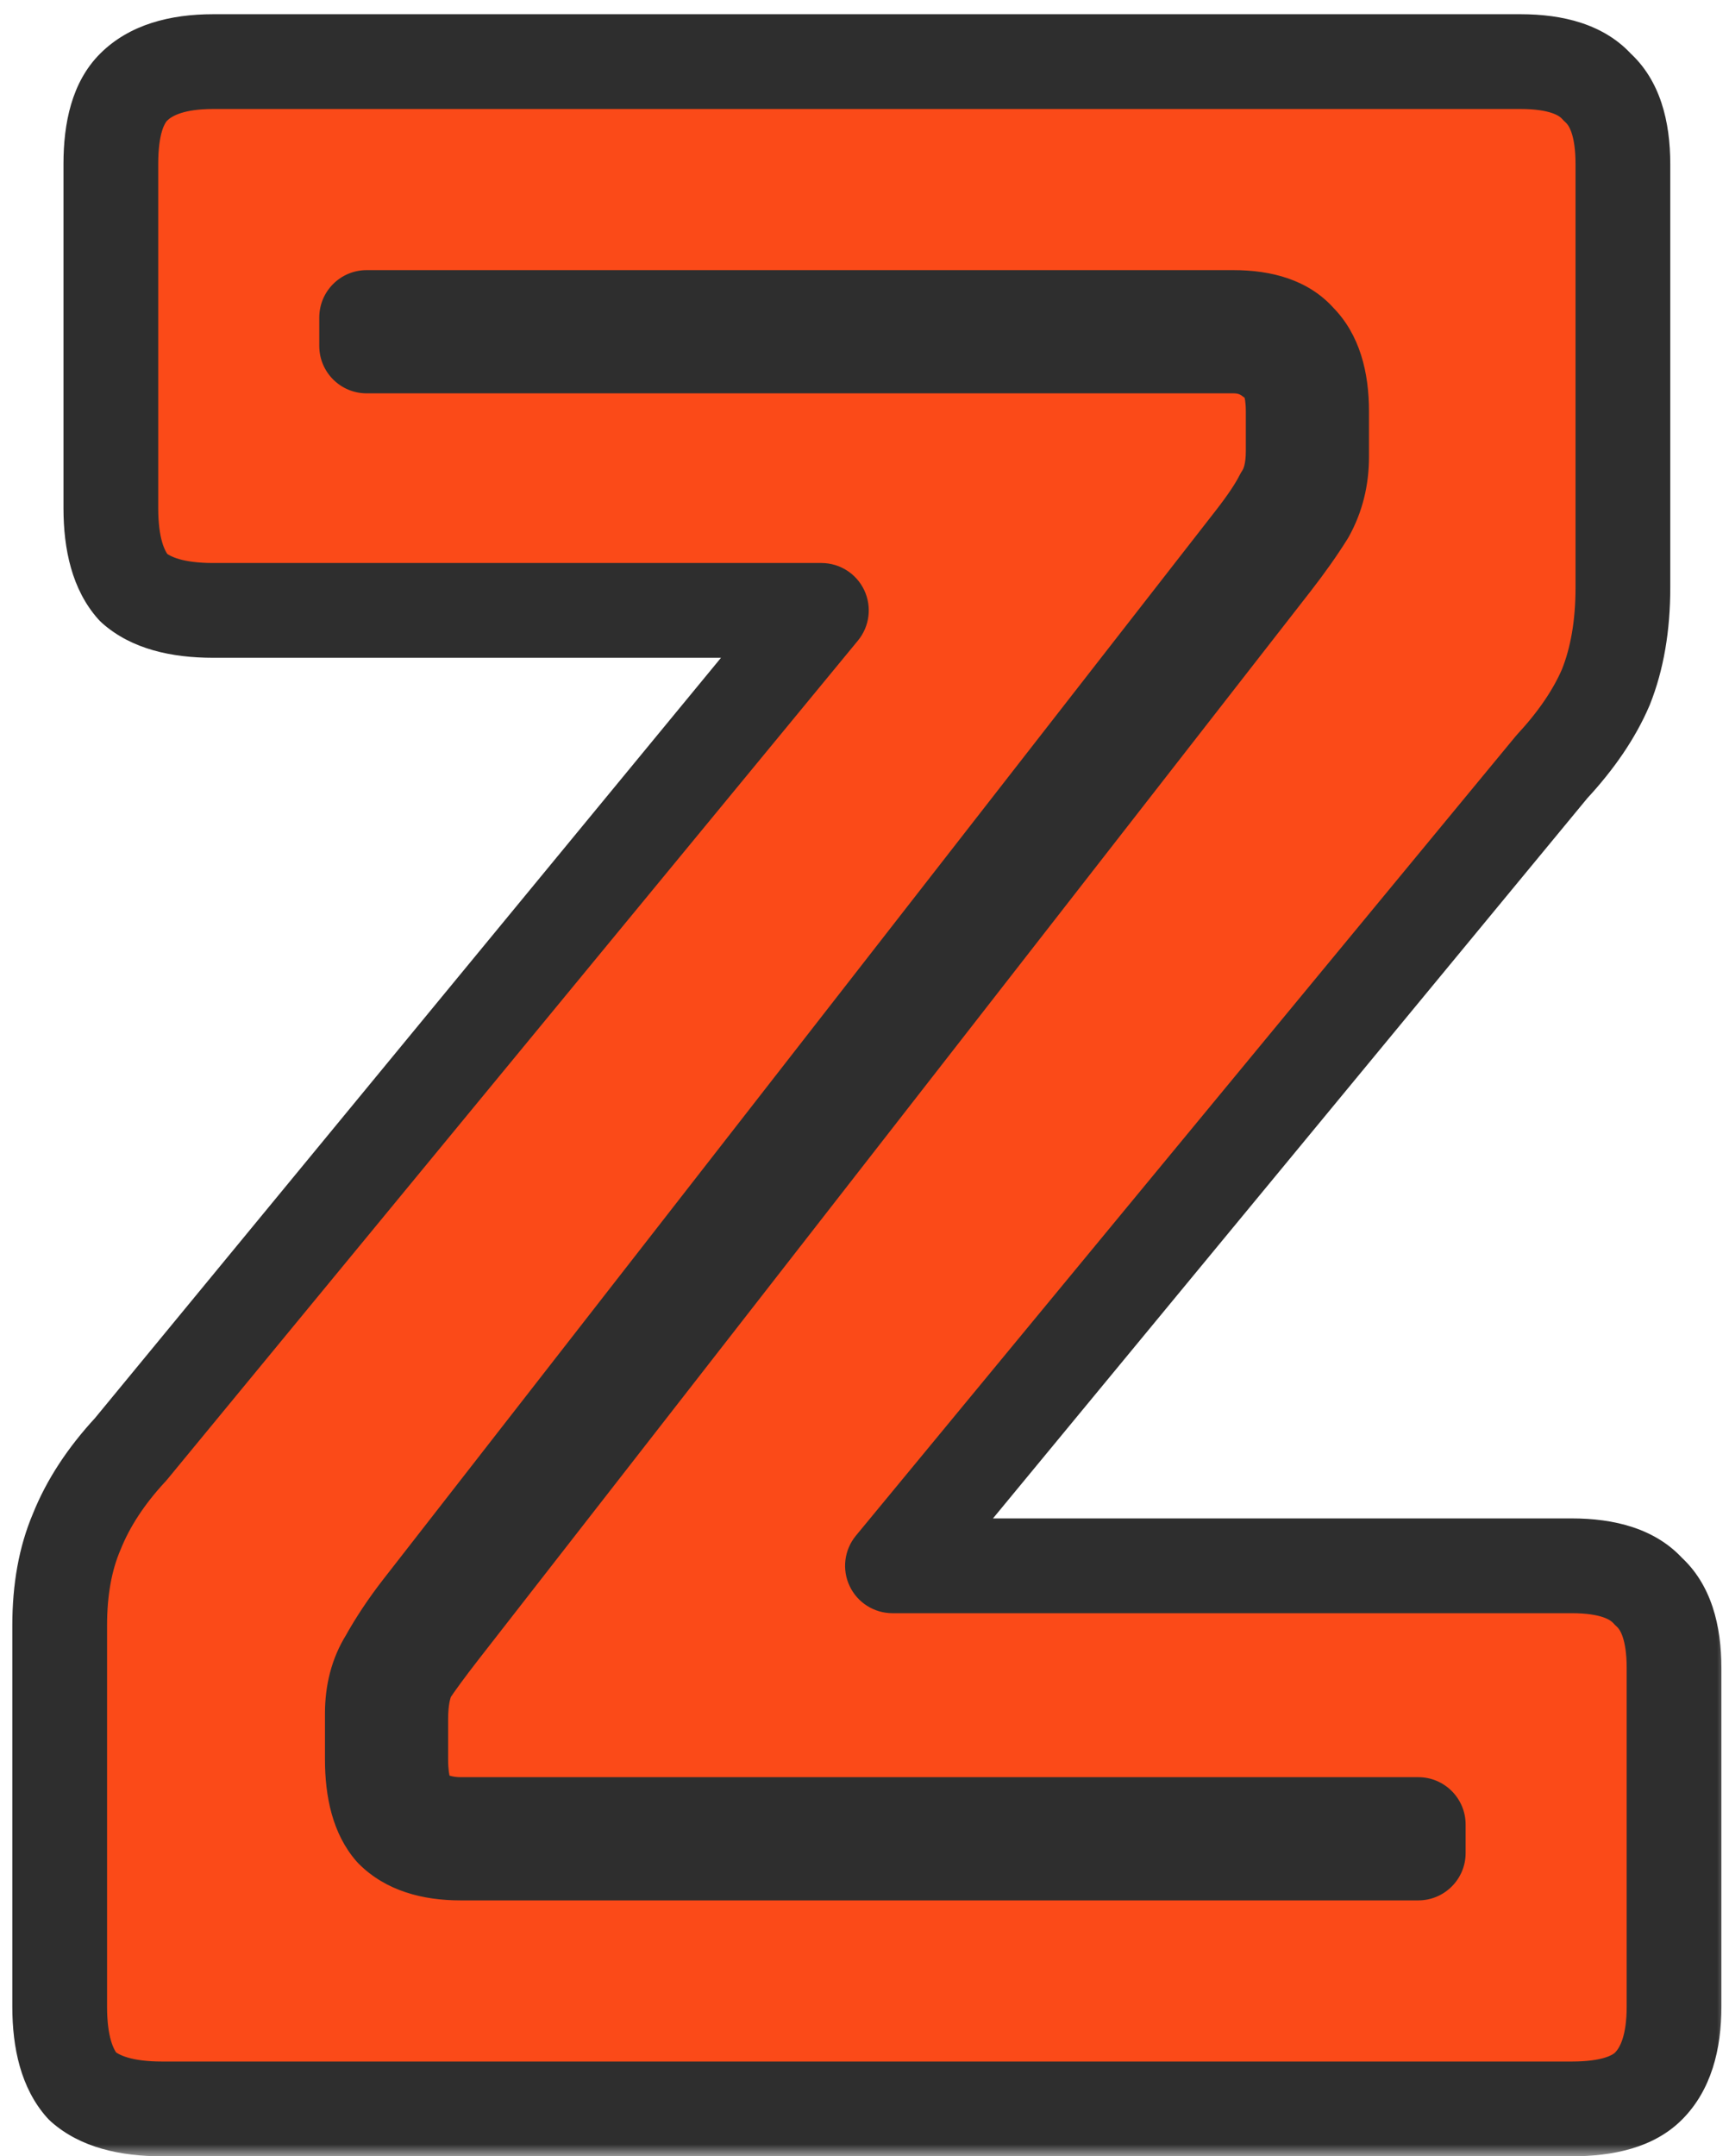
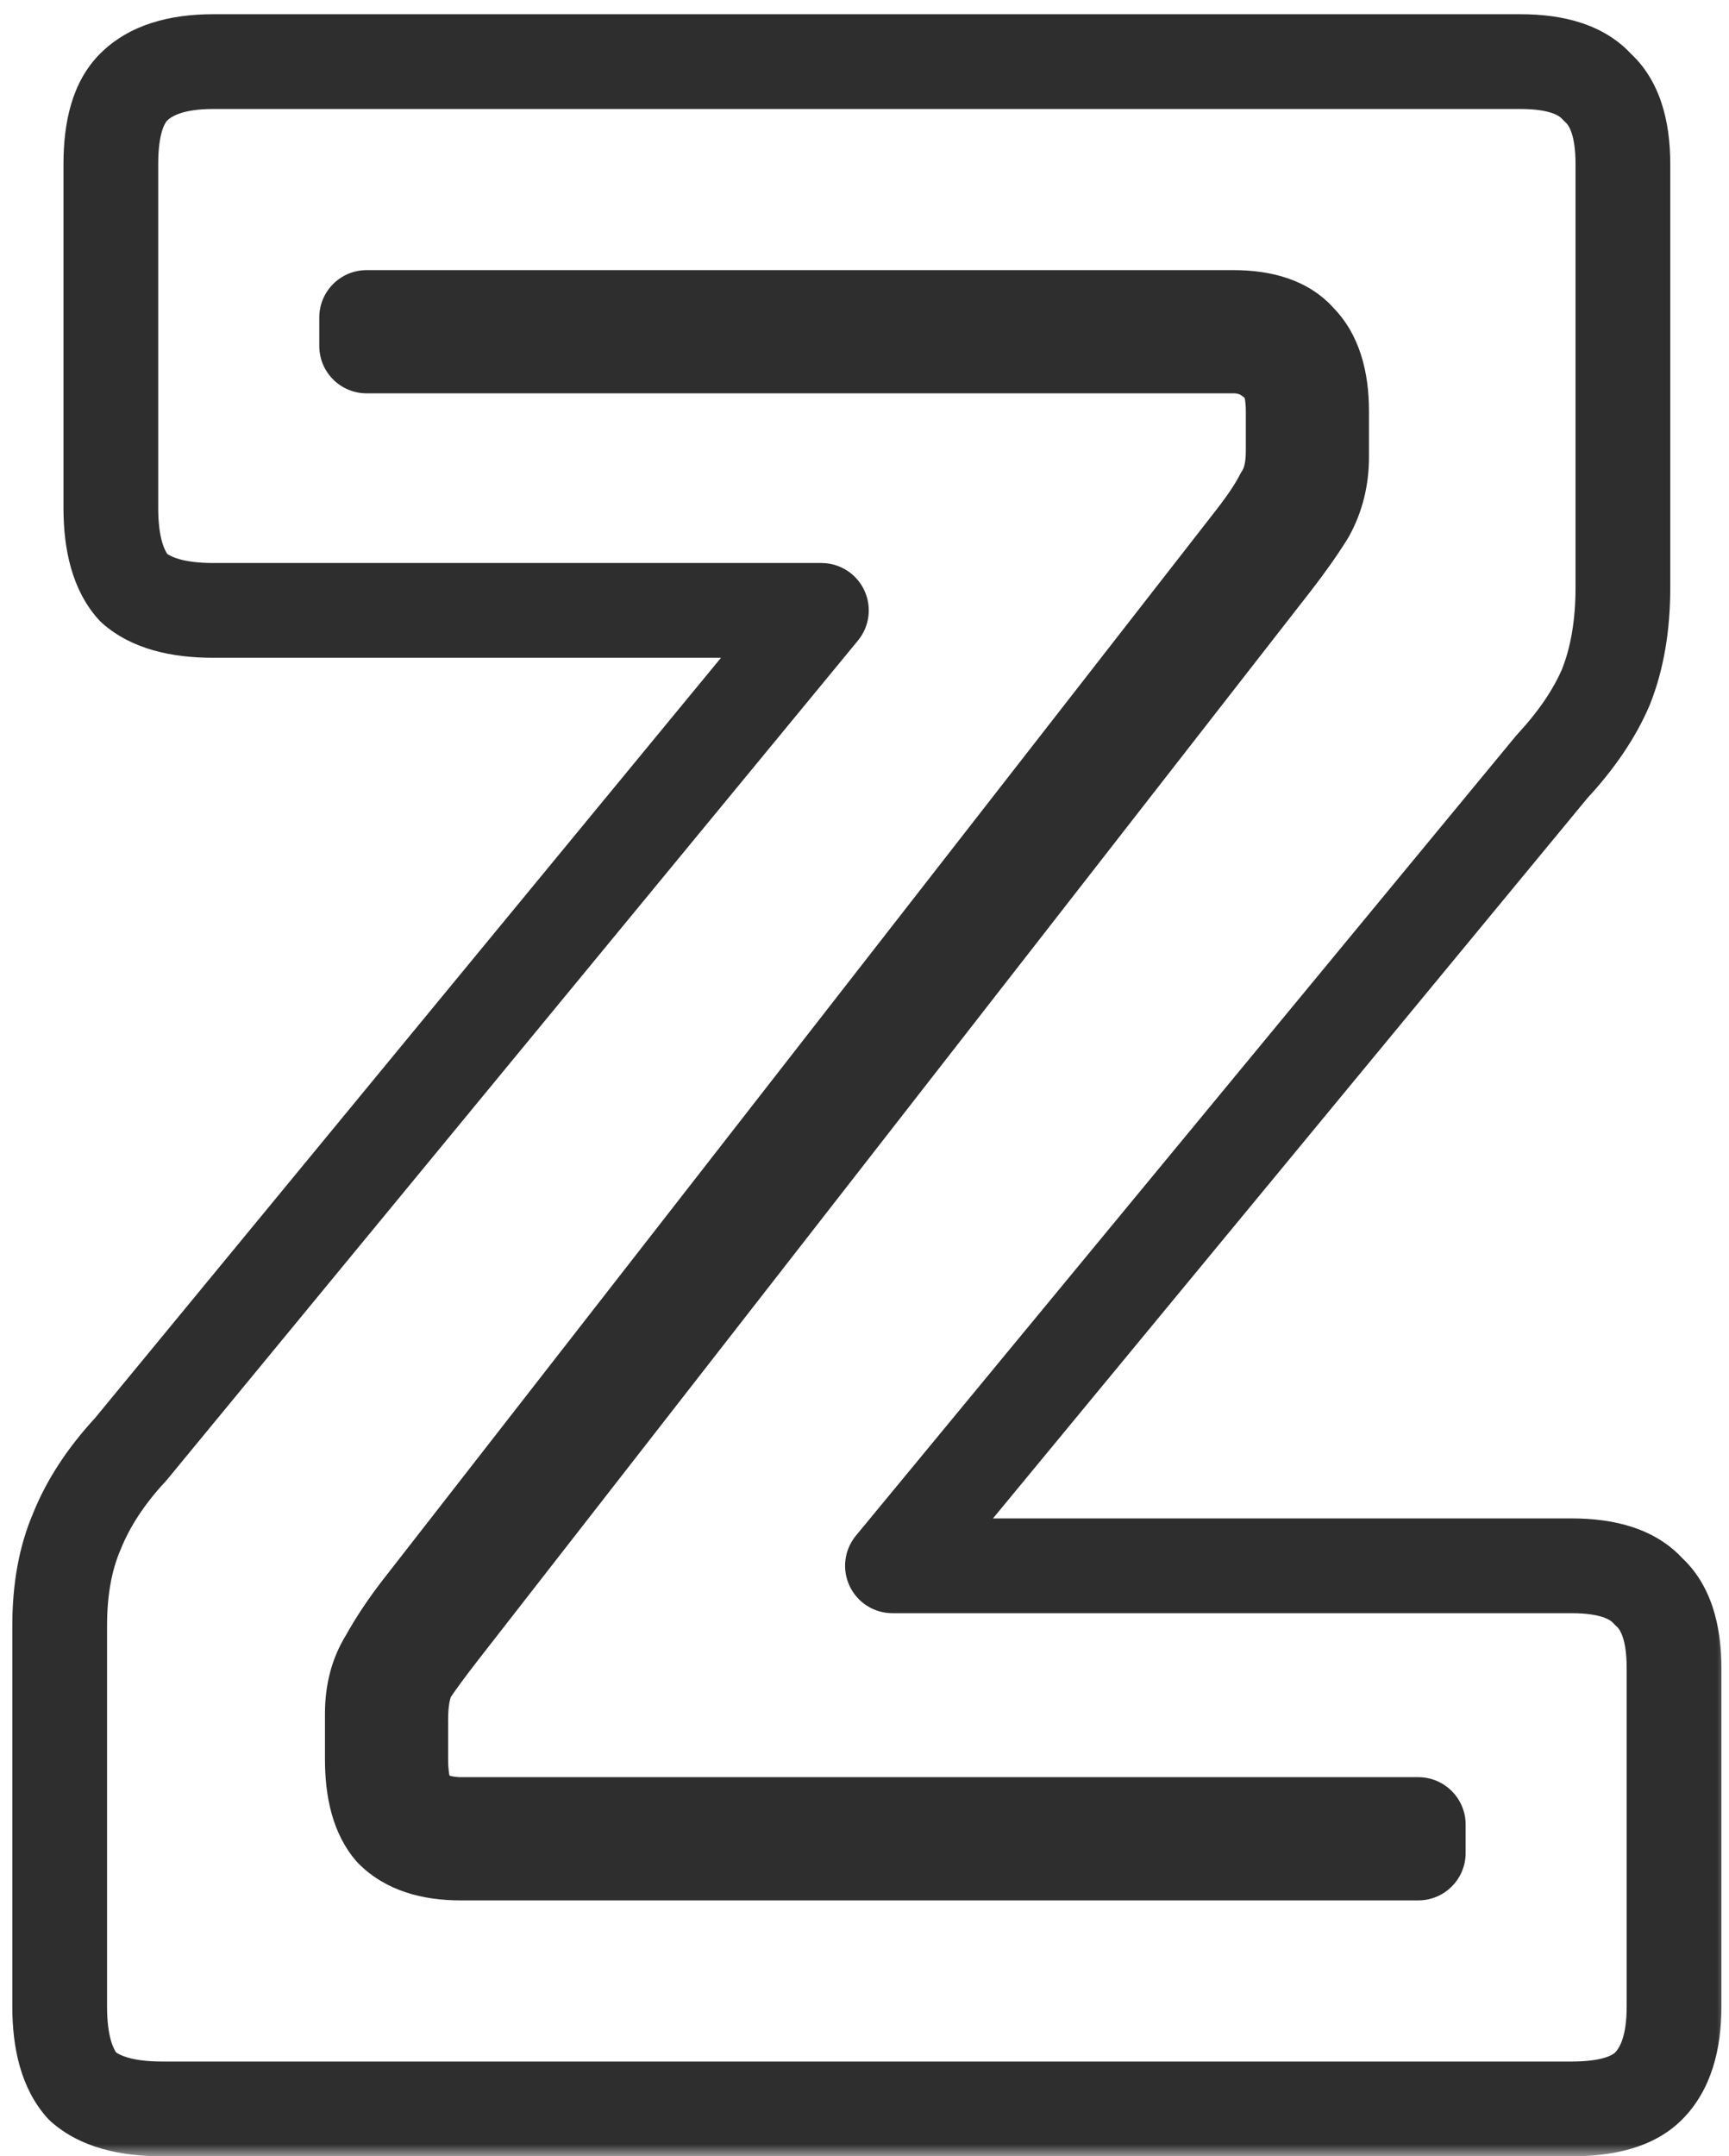
<svg xmlns="http://www.w3.org/2000/svg" width="73" height="91" viewBox="0 0 73 91" fill="none">
  <mask id="path-1-outside-1_3625_620" maskUnits="userSpaceOnUse" x="0" y="0" width="73" height="91" fill="black">
    <rect fill="white" width="73" height="91" />
    <path d="M66.36 89H6.84C5.32 89 4.2 88.68 3.48 88.04C2.84 87.32 2.52 86.2 2.52 84.68V68.6C2.52 67.08 2.76 65.76 3.24 64.64C3.72 63.44 4.48 62.28 5.52 61.16L34.68 25.76H9C7.48 25.76 6.36 25.44 5.64 24.8C5 24.08 4.68 22.96 4.68 21.44V6.92C4.68 5.4 5 4.32 5.64 3.68C6.36 2.96 7.48 2.6 9 2.6H64.2C65.72 2.6 66.8 2.96 67.44 3.68C68.16 4.32 68.52 5.4 68.52 6.92V24.8C68.52 26.4 68.28 27.8 67.8 29C67.32 30.12 66.56 31.24 65.52 32.36L37.68 66.08H66.36C67.88 66.08 68.96 66.44 69.6 67.16C70.32 67.8 70.68 68.88 70.68 70.4V84.68C70.68 86.2 70.32 87.32 69.6 88.04C68.96 88.68 67.88 89 66.36 89ZM53.76 23.72C54.32 23 54.8 22.32 55.2 21.68C55.6 20.96 55.8 20.16 55.8 19.28V17.36C55.8 16 55.48 15 54.84 14.36C54.28 13.72 53.36 13.4 52.08 13.4H15.48V14.6H52.08C52.72 14.6 53.28 14.8 53.76 15.2C54.32 15.52 54.6 16.24 54.6 17.36V19.04C54.6 19.84 54.44 20.48 54.12 20.96C53.88 21.44 53.48 22.04 52.92 22.76L17.76 67.88C17.2 68.6 16.72 69.32 16.32 70.04C15.92 70.68 15.72 71.44 15.72 72.32V74.24C15.72 75.6 16 76.6 16.56 77.24C17.2 77.88 18.16 78.2 19.44 78.2H59.88V77H19.44C18.8 77 18.2 76.84 17.64 76.52C17.16 76.12 16.92 75.36 16.92 74.24V72.56C16.92 71.76 17.04 71.12 17.28 70.64C17.6 70.16 18.04 69.56 18.6 68.84L53.76 23.72Z" />
  </mask>
-   <path d="M66.36 89H6.84C5.32 89 4.2 88.68 3.48 88.04C2.84 87.32 2.52 86.2 2.52 84.68V68.6C2.52 67.08 2.76 65.76 3.24 64.64C3.72 63.44 4.48 62.28 5.52 61.16L34.68 25.76H9C7.48 25.76 6.36 25.44 5.64 24.8C5 24.08 4.68 22.96 4.68 21.44V6.92C4.68 5.4 5 4.32 5.64 3.68C6.36 2.96 7.48 2.6 9 2.6H64.2C65.72 2.6 66.8 2.96 67.44 3.68C68.16 4.32 68.52 5.4 68.52 6.92V24.8C68.52 26.4 68.28 27.8 67.8 29C67.32 30.12 66.56 31.24 65.52 32.36L37.68 66.08H66.36C67.88 66.08 68.96 66.44 69.6 67.16C70.32 67.8 70.68 68.88 70.68 70.4V84.68C70.68 86.2 70.32 87.32 69.6 88.04C68.96 88.68 67.88 89 66.36 89ZM53.76 23.72C54.32 23 54.8 22.32 55.2 21.68C55.6 20.96 55.8 20.16 55.8 19.28V17.36C55.8 16 55.48 15 54.84 14.36C54.28 13.72 53.36 13.4 52.08 13.4H15.48V14.6H52.08C52.72 14.6 53.28 14.8 53.76 15.2C54.32 15.52 54.6 16.24 54.6 17.36V19.04C54.6 19.84 54.44 20.48 54.12 20.96C53.88 21.44 53.48 22.04 52.92 22.76L17.76 67.88C17.2 68.6 16.72 69.32 16.32 70.04C15.92 70.68 15.72 71.44 15.72 72.32V74.24C15.72 75.6 16 76.6 16.56 77.24C17.2 77.88 18.16 78.2 19.44 78.2H59.88V77H19.44C18.8 77 18.2 76.84 17.64 76.52C17.16 76.12 16.92 75.36 16.92 74.24V72.56C16.92 71.76 17.04 71.12 17.28 70.64C17.6 70.16 18.04 69.56 18.6 68.84L53.76 23.72Z" fill="#FB4A18" />
  <path d="M3.48 88.04L1.985 89.369C2.037 89.427 2.093 89.483 2.151 89.535L3.48 88.04ZM3.24 64.64L5.078 65.428C5.085 65.413 5.091 65.398 5.097 65.383L3.24 64.64ZM5.52 61.16L6.986 62.521C7.013 62.492 7.039 62.462 7.064 62.432L5.52 61.16ZM34.68 25.76L36.224 27.032C36.716 26.434 36.819 25.607 36.489 24.907C36.158 24.207 35.454 23.76 34.68 23.76V25.76ZM5.64 24.8L4.145 26.129C4.197 26.187 4.253 26.243 4.311 26.295L5.64 24.8ZM5.64 3.68L4.226 2.266L4.226 2.266L5.64 3.68ZM67.44 3.68L65.945 5.009C65.997 5.067 66.053 5.123 66.111 5.175L67.44 3.68ZM67.8 29L69.638 29.788C69.645 29.773 69.651 29.758 69.657 29.743L67.8 29ZM65.52 32.36L64.054 30.999C64.028 31.027 64.002 31.057 63.978 31.087L65.52 32.36ZM37.68 66.08L36.138 64.807C35.645 65.404 35.541 66.232 35.871 66.932C36.201 67.633 36.906 68.08 37.68 68.08V66.08ZM69.6 67.16L68.105 68.489C68.157 68.547 68.213 68.603 68.271 68.655L69.6 67.16ZM69.6 88.04L71.014 89.454L71.014 89.454L69.6 88.04ZM53.76 23.72L55.338 24.949L55.339 24.948L53.76 23.72ZM55.2 21.68L56.896 22.74C56.914 22.711 56.932 22.681 56.948 22.651L55.2 21.68ZM54.84 14.36L53.335 15.677C53.364 15.71 53.394 15.743 53.426 15.774L54.84 14.36ZM15.48 13.4V11.4C14.375 11.4 13.48 12.295 13.48 13.4H15.48ZM15.48 14.6H13.48C13.48 15.705 14.375 16.6 15.48 16.6V14.6ZM53.76 15.2L52.48 16.736C52.57 16.811 52.666 16.878 52.768 16.936L53.76 15.2ZM54.12 20.96L52.456 19.851C52.41 19.92 52.368 19.991 52.331 20.066L54.12 20.96ZM52.92 22.76L54.498 23.989L54.499 23.988L52.92 22.76ZM17.76 67.88L16.182 66.651L16.181 66.652L17.76 67.88ZM16.32 70.04L18.016 71.1C18.034 71.071 18.052 71.041 18.068 71.011L16.32 70.04ZM16.56 77.24L15.055 78.557C15.084 78.59 15.114 78.623 15.146 78.654L16.56 77.24ZM59.88 78.2V80.2C60.985 80.2 61.88 79.305 61.88 78.2H59.88ZM59.88 77H61.88C61.88 75.895 60.985 75 59.88 75V77ZM17.64 76.52L16.36 78.056C16.45 78.131 16.546 78.198 16.648 78.257L17.64 76.52ZM17.28 70.64L15.616 69.531C15.57 69.6 15.528 69.671 15.491 69.746L17.28 70.64ZM18.6 68.84L17.022 67.611L17.021 67.612L18.6 68.84ZM66.36 89V87H6.84V89V91H66.36V89ZM6.84 89V87C5.54 87 5.002 86.717 4.809 86.545L3.48 88.04L2.151 89.535C3.398 90.643 5.1 91 6.84 91V89ZM3.48 88.04L4.975 86.711C4.803 86.518 4.52 85.98 4.52 84.68H2.52H0.52C0.52 86.421 0.877 88.122 1.985 89.369L3.48 88.04ZM2.52 84.68H4.52V68.6H2.52H0.52V84.68H2.52ZM2.52 68.6H4.52C4.52 67.286 4.728 66.246 5.078 65.428L3.24 64.64L1.402 63.852C0.792 65.275 0.52 66.874 0.52 68.6H2.52ZM3.24 64.64L5.097 65.383C5.471 64.449 6.083 63.493 6.986 62.521L5.52 61.16L4.054 59.799C2.877 61.067 1.969 62.431 1.383 63.897L3.24 64.64ZM5.52 61.16L7.064 62.432L36.224 27.032L34.68 25.76L33.136 24.488L3.976 59.888L5.52 61.16ZM34.68 25.76V23.76H9V25.76V27.76H34.68V25.76ZM9 25.76V23.76C7.7 23.76 7.162 23.477 6.969 23.305L5.64 24.8L4.311 26.295C5.558 27.403 7.26 27.76 9 27.76V25.76ZM5.64 24.8L7.135 23.471C6.963 23.278 6.68 22.739 6.68 21.44H4.68H2.68C2.68 23.18 3.037 24.882 4.145 26.129L5.64 24.8ZM4.68 21.44H6.68V6.92H4.68H2.68V21.44H4.68ZM4.68 6.92H6.68C6.68 5.591 6.976 5.173 7.054 5.094L5.64 3.68L4.226 2.266C3.024 3.467 2.68 5.209 2.68 6.92H4.68ZM5.64 3.68L7.054 5.094C7.249 4.899 7.752 4.6 9 4.6V2.6V0.6C7.208 0.6 5.471 1.021 4.226 2.266L5.64 3.68ZM9 2.6V4.6H64.2V2.6V0.6H9V2.6ZM64.2 2.6V4.6C65.474 4.6 65.858 4.91 65.945 5.009L67.44 3.68L68.935 2.351C67.743 1.01 65.966 0.6 64.2 0.6V2.6ZM67.44 3.68L66.111 5.175C66.21 5.263 66.52 5.646 66.52 6.92H68.52H70.52C70.52 5.154 70.11 3.377 68.769 2.185L67.44 3.68ZM68.52 6.92H66.52V24.8H68.52H70.52V6.92H68.52ZM68.52 24.8H66.52C66.52 26.204 66.309 27.342 65.943 28.257L67.8 29L69.657 29.743C70.251 28.258 70.52 26.596 70.52 24.8H68.52ZM67.8 29L65.962 28.212C65.592 29.075 64.976 30.006 64.054 30.999L65.52 32.36L66.986 33.721C68.144 32.474 69.048 31.165 69.638 29.788L67.8 29ZM65.52 32.36L63.978 31.087L36.138 64.807L37.68 66.08L39.222 67.353L67.062 33.633L65.52 32.36ZM37.68 66.08V68.08H66.36V66.08V64.08H37.68V66.08ZM66.36 66.08V68.08C67.634 68.08 68.017 68.39 68.105 68.489L69.6 67.16L71.095 65.831C69.903 64.49 68.126 64.08 66.36 64.08V66.08ZM69.6 67.16L68.271 68.655C68.37 68.743 68.68 69.126 68.68 70.4H70.68H72.68C72.68 68.634 72.27 66.858 70.929 65.665L69.6 67.16ZM70.68 70.4H68.68V84.68H70.68H72.68V70.4H70.68ZM70.68 84.68H68.68C68.68 85.928 68.381 86.431 68.186 86.626L69.6 88.04L71.014 89.454C72.259 88.209 72.68 86.472 72.68 84.68H70.68ZM69.6 88.04L68.186 86.626C68.107 86.704 67.689 87 66.36 87V89V91C68.071 91 69.813 90.656 71.014 89.454L69.6 88.04ZM53.76 23.72L55.339 24.948C55.932 24.185 56.453 23.448 56.896 22.74L55.2 21.68L53.504 20.62C53.147 21.192 52.708 21.815 52.181 22.492L53.76 23.72ZM55.2 21.68L56.948 22.651C57.525 21.614 57.8 20.476 57.8 19.28H55.8H53.8C53.8 19.844 53.675 20.306 53.452 20.709L55.2 21.68ZM55.8 19.28H57.8V17.36H55.8H53.8V19.28H55.8ZM55.8 17.36H57.8C57.8 15.733 57.422 14.113 56.254 12.946L54.84 14.36L53.426 15.774C53.538 15.887 53.8 16.267 53.8 17.36H55.8ZM54.84 14.36L56.345 13.043C55.247 11.788 53.643 11.4 52.08 11.4V13.4V15.4C53.077 15.4 53.313 15.652 53.335 15.677L54.84 14.36ZM52.08 13.4V11.4H15.48V13.4V15.4H52.08V13.4ZM15.48 13.4H13.48V14.6H15.48H17.48V13.4H15.48ZM15.48 14.6V16.6H52.08V14.6V12.6H15.48V14.6ZM52.08 14.6V16.6C52.264 16.6 52.368 16.644 52.48 16.736L53.76 15.2L55.04 13.664C54.191 12.956 53.175 12.6 52.08 12.6V14.6ZM53.76 15.2L52.768 16.936C52.684 16.889 52.617 16.828 52.572 16.772C52.529 16.719 52.519 16.688 52.526 16.705C52.533 16.724 52.553 16.782 52.57 16.896C52.587 17.009 52.6 17.161 52.6 17.36H54.6H56.6C56.6 16.062 56.293 14.344 54.752 13.463L53.76 15.2ZM54.6 17.36H52.6V19.04H54.6H56.6V17.36H54.6ZM54.6 19.04H52.6C52.6 19.593 52.487 19.803 52.456 19.851L54.12 20.96L55.784 22.069C56.393 21.157 56.6 20.087 56.6 19.04H54.6ZM54.12 20.96L52.331 20.066C52.177 20.374 51.868 20.855 51.341 21.532L52.92 22.76L54.499 23.988C55.092 23.225 55.583 22.506 55.909 21.854L54.12 20.96ZM52.92 22.76L51.342 21.531L16.182 66.651L17.76 67.88L19.338 69.109L54.498 23.989L52.92 22.76ZM17.76 67.88L16.181 66.652C15.565 67.445 15.027 68.25 14.572 69.069L16.32 70.04L18.068 71.011C18.413 70.39 18.835 69.755 19.339 69.108L17.76 67.88ZM16.32 70.04L14.624 68.98C13.994 69.988 13.72 71.129 13.72 72.32H15.72H17.72C17.72 71.751 17.846 71.372 18.016 71.1L16.32 70.04ZM15.72 72.32H13.72V74.24H15.72H17.72V72.32H15.72ZM15.72 74.24H13.72C13.72 75.81 14.033 77.389 15.055 78.557L16.56 77.24L18.065 75.923C17.967 75.811 17.72 75.39 17.72 74.24H15.72ZM16.56 77.24L15.146 78.654C16.293 79.802 17.852 80.2 19.44 80.2V78.2V76.2C18.468 76.2 18.107 75.958 17.974 75.826L16.56 77.24ZM19.44 78.2V80.2H59.88V78.2V76.2H19.44V78.2ZM59.88 78.2H61.88V77H59.88H57.88V78.2H59.88ZM59.88 77V75H19.44V77V79H59.88V77ZM19.44 77V75C19.151 75 18.893 74.932 18.632 74.784L17.64 76.52L16.648 78.257C17.507 78.748 18.449 79 19.44 79V77ZM17.64 76.52L18.92 74.984C19.046 75.088 19.043 75.162 19.007 75.048C18.968 74.924 18.92 74.672 18.92 74.24H16.92H14.92C14.92 75.511 15.168 77.063 16.36 78.056L17.64 76.52ZM16.92 74.24H18.92V72.56H16.92H14.92V74.24H16.92ZM16.92 72.56H18.92C18.92 71.931 19.019 71.634 19.069 71.534L17.28 70.64L15.491 69.746C15.061 70.606 14.92 71.589 14.92 72.56H16.92ZM17.28 70.64L18.944 71.749C19.226 71.326 19.634 70.769 20.179 70.068L18.6 68.84L17.021 67.612C16.446 68.351 15.974 68.994 15.616 69.531L17.28 70.64ZM18.6 68.84L20.178 70.069L55.338 24.949L53.76 23.72L52.182 22.491L17.022 67.611L18.6 68.84Z" fill="#2E2E2E" mask="url(#path-1-outside-1_3625_620)" />
</svg>